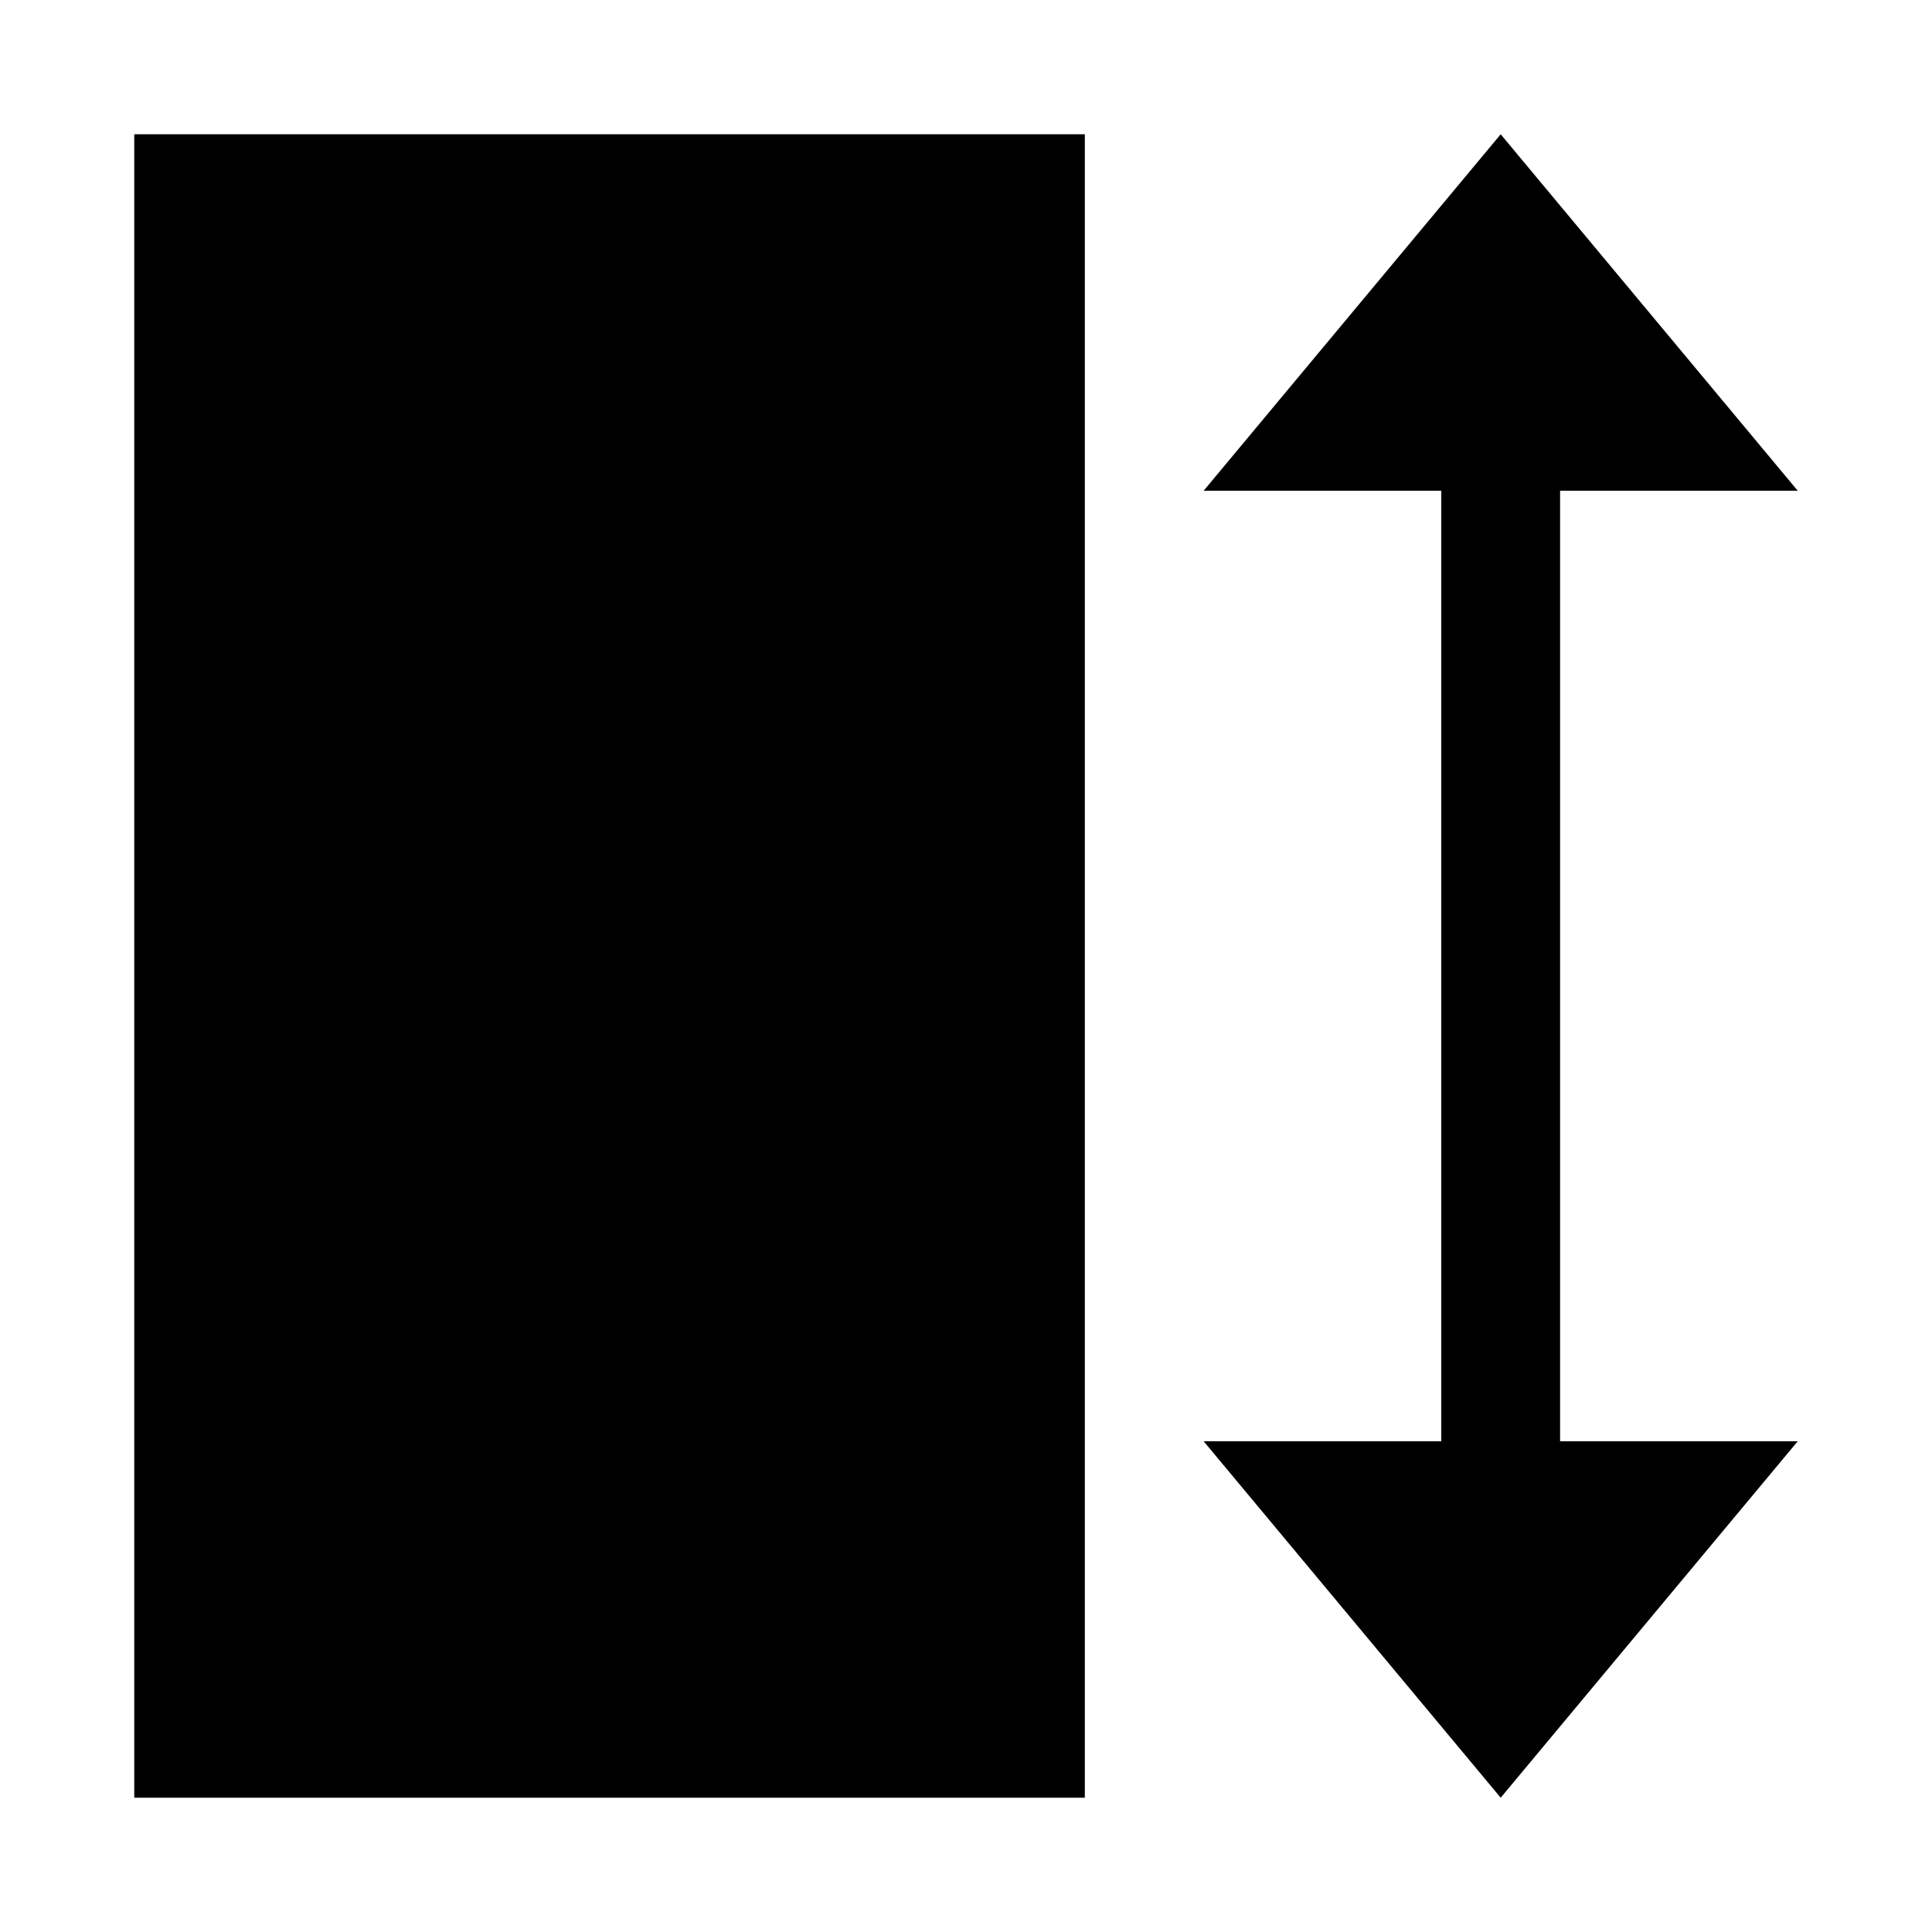
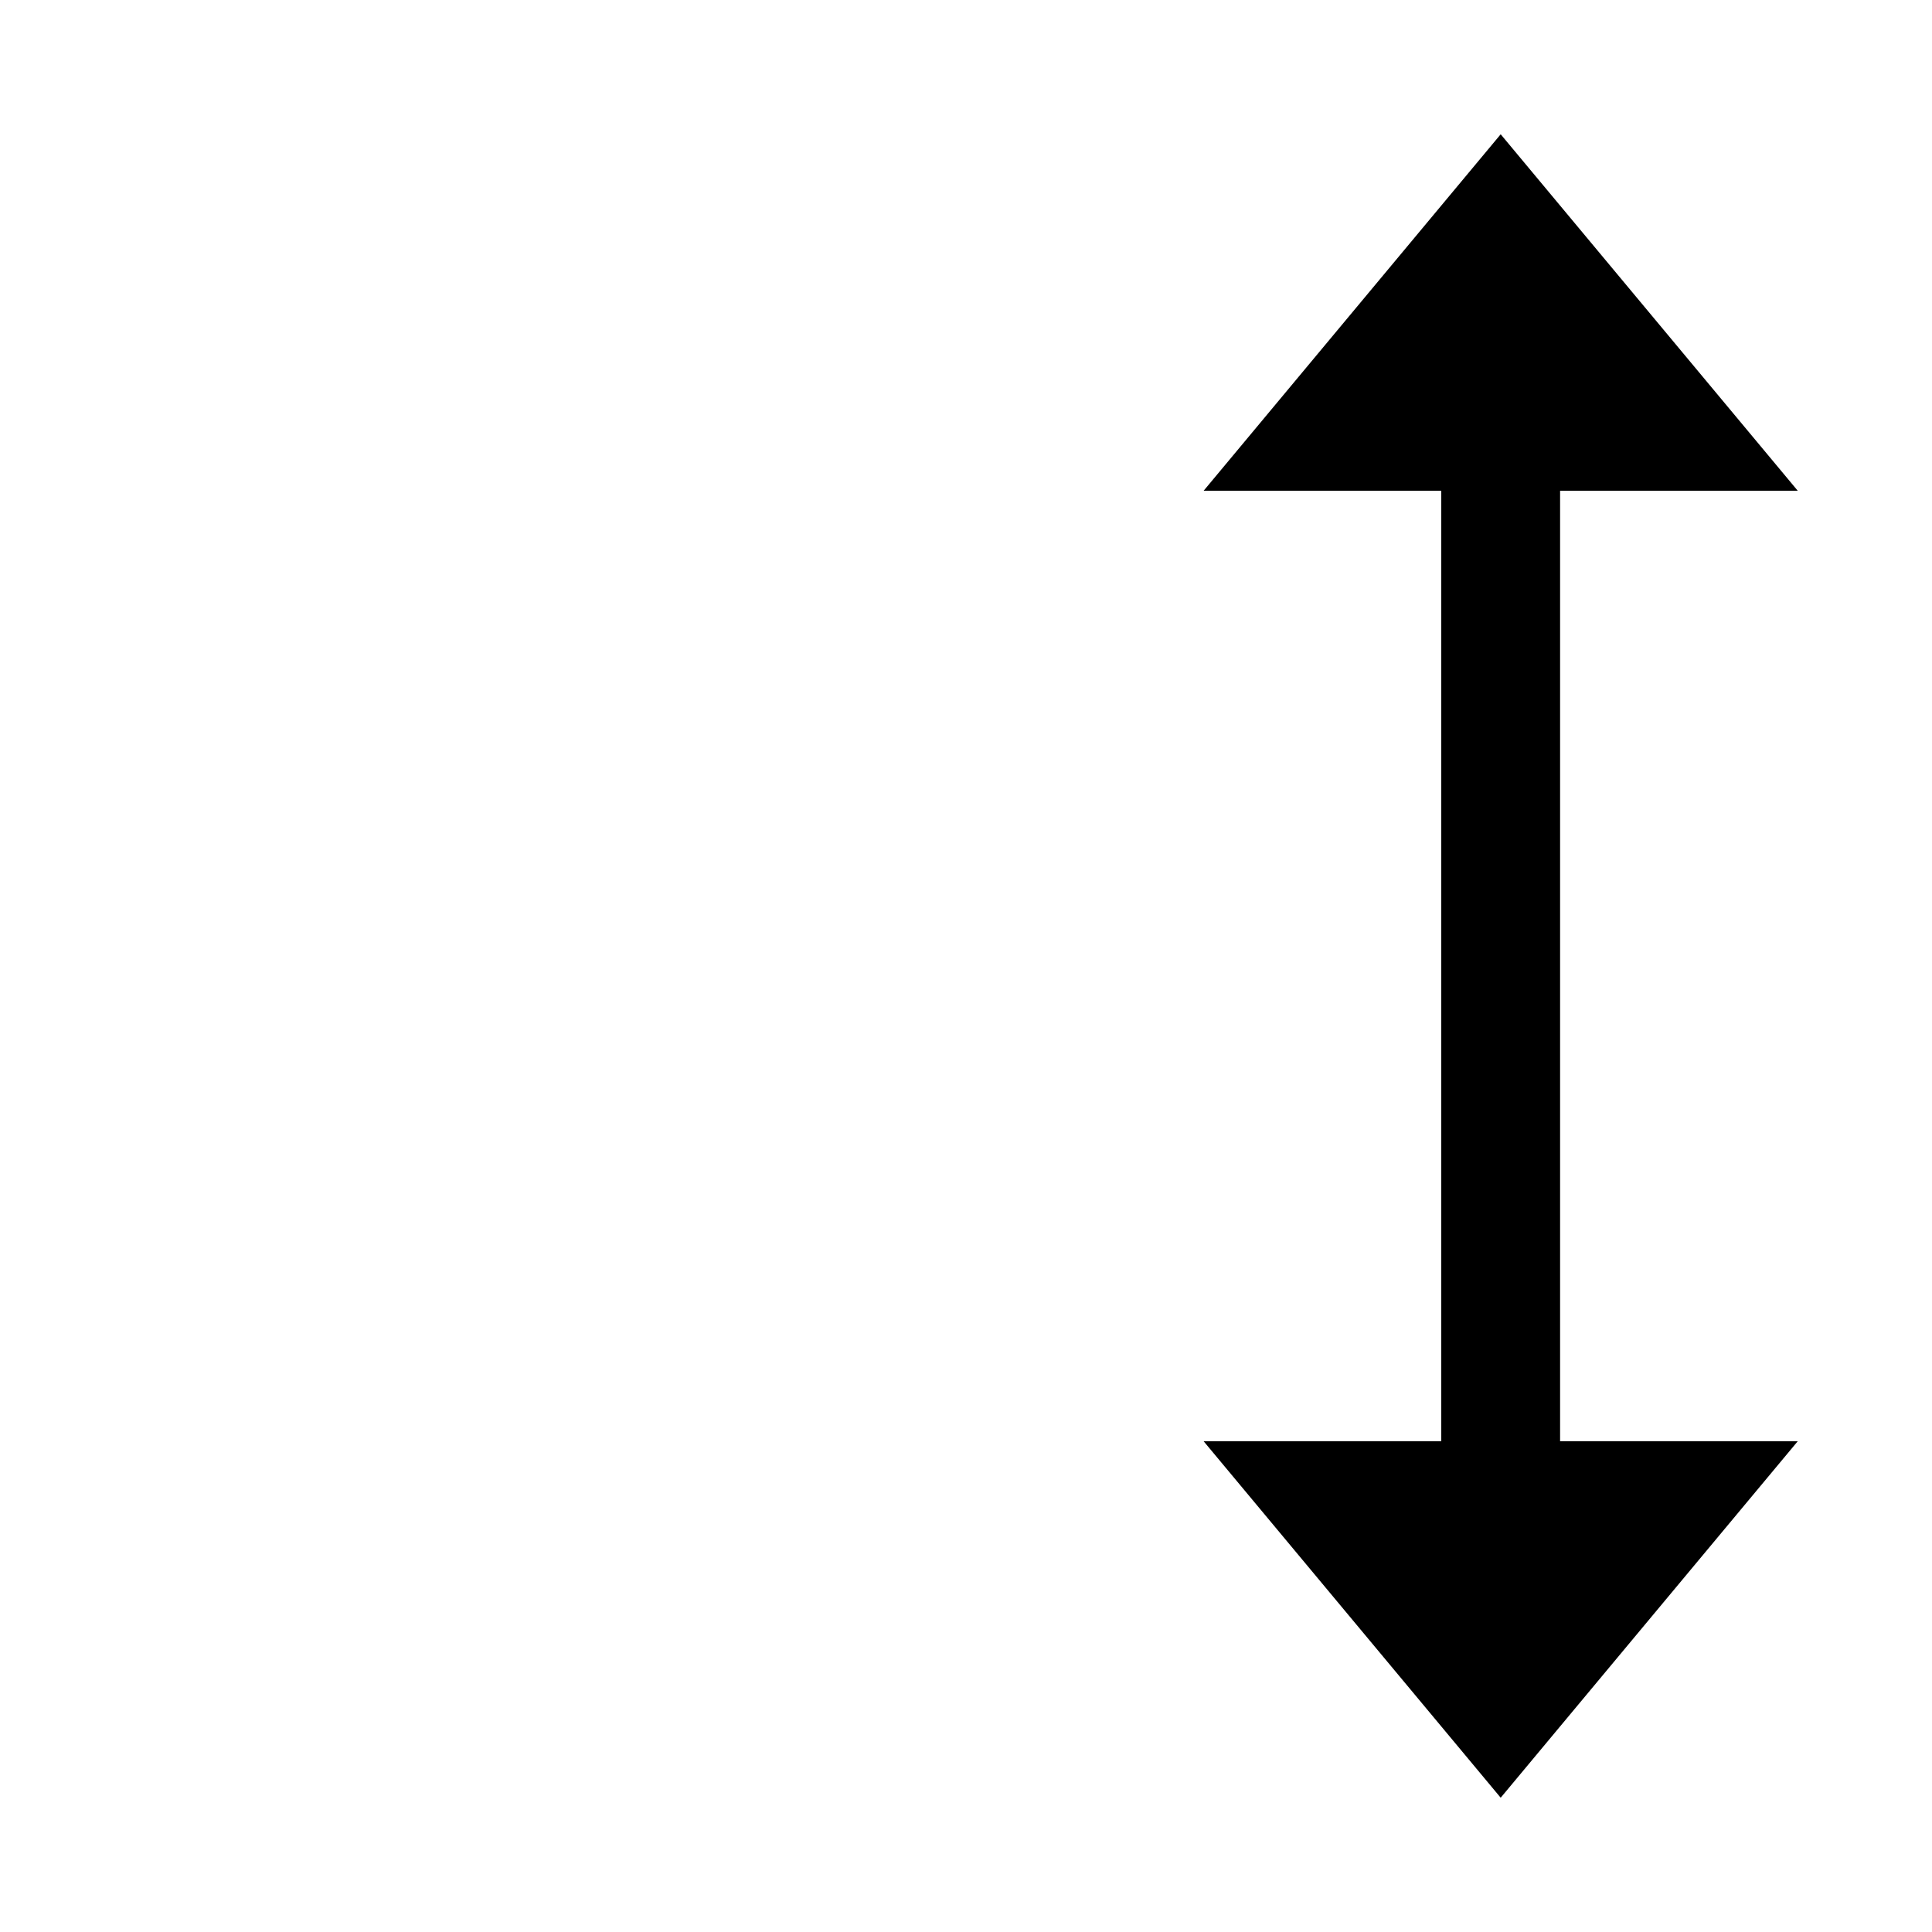
<svg xmlns="http://www.w3.org/2000/svg" fill="#000000" width="800px" height="800px" version="1.1" viewBox="144 144 512 512">
  <g>
-     <path d="m179.58 179.58h251.91v440.83h-251.91z" />
    <path d="m557.44 274.05h62.977l-78.719-94.465-78.719 94.465h62.973v251.9h-62.973l78.719 94.465 78.719-94.465h-62.977z" />
  </g>
</svg>